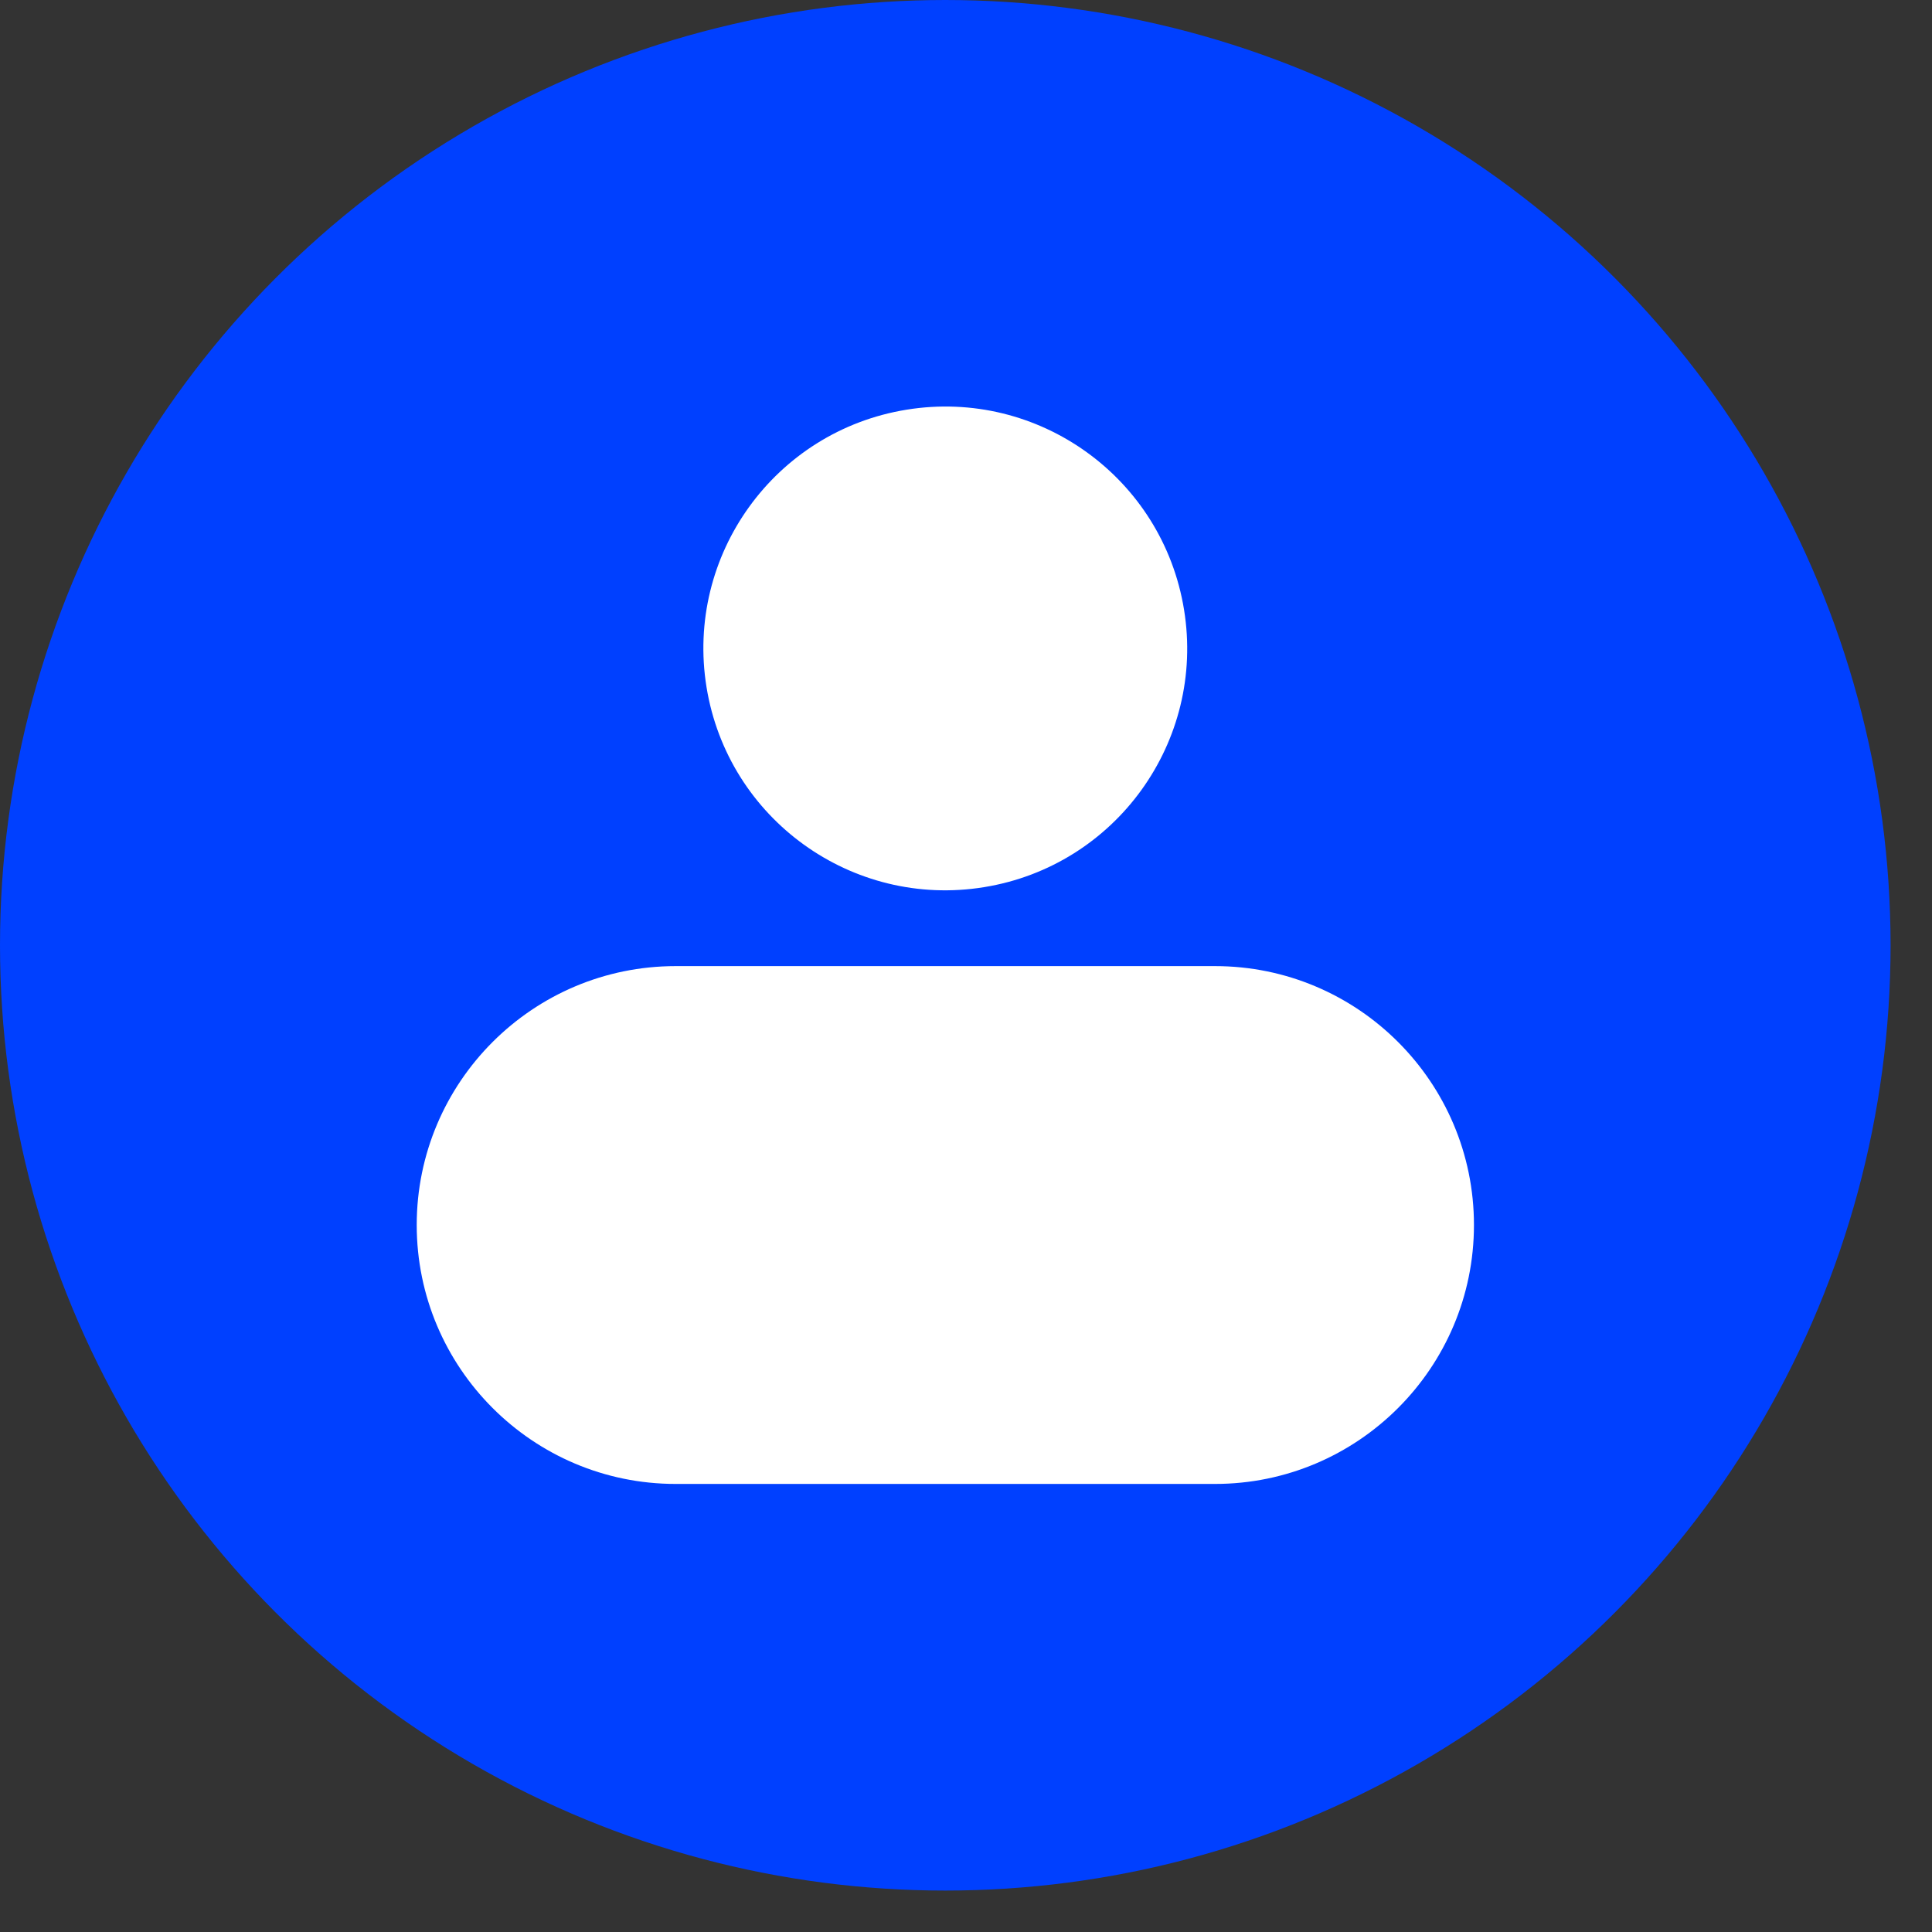
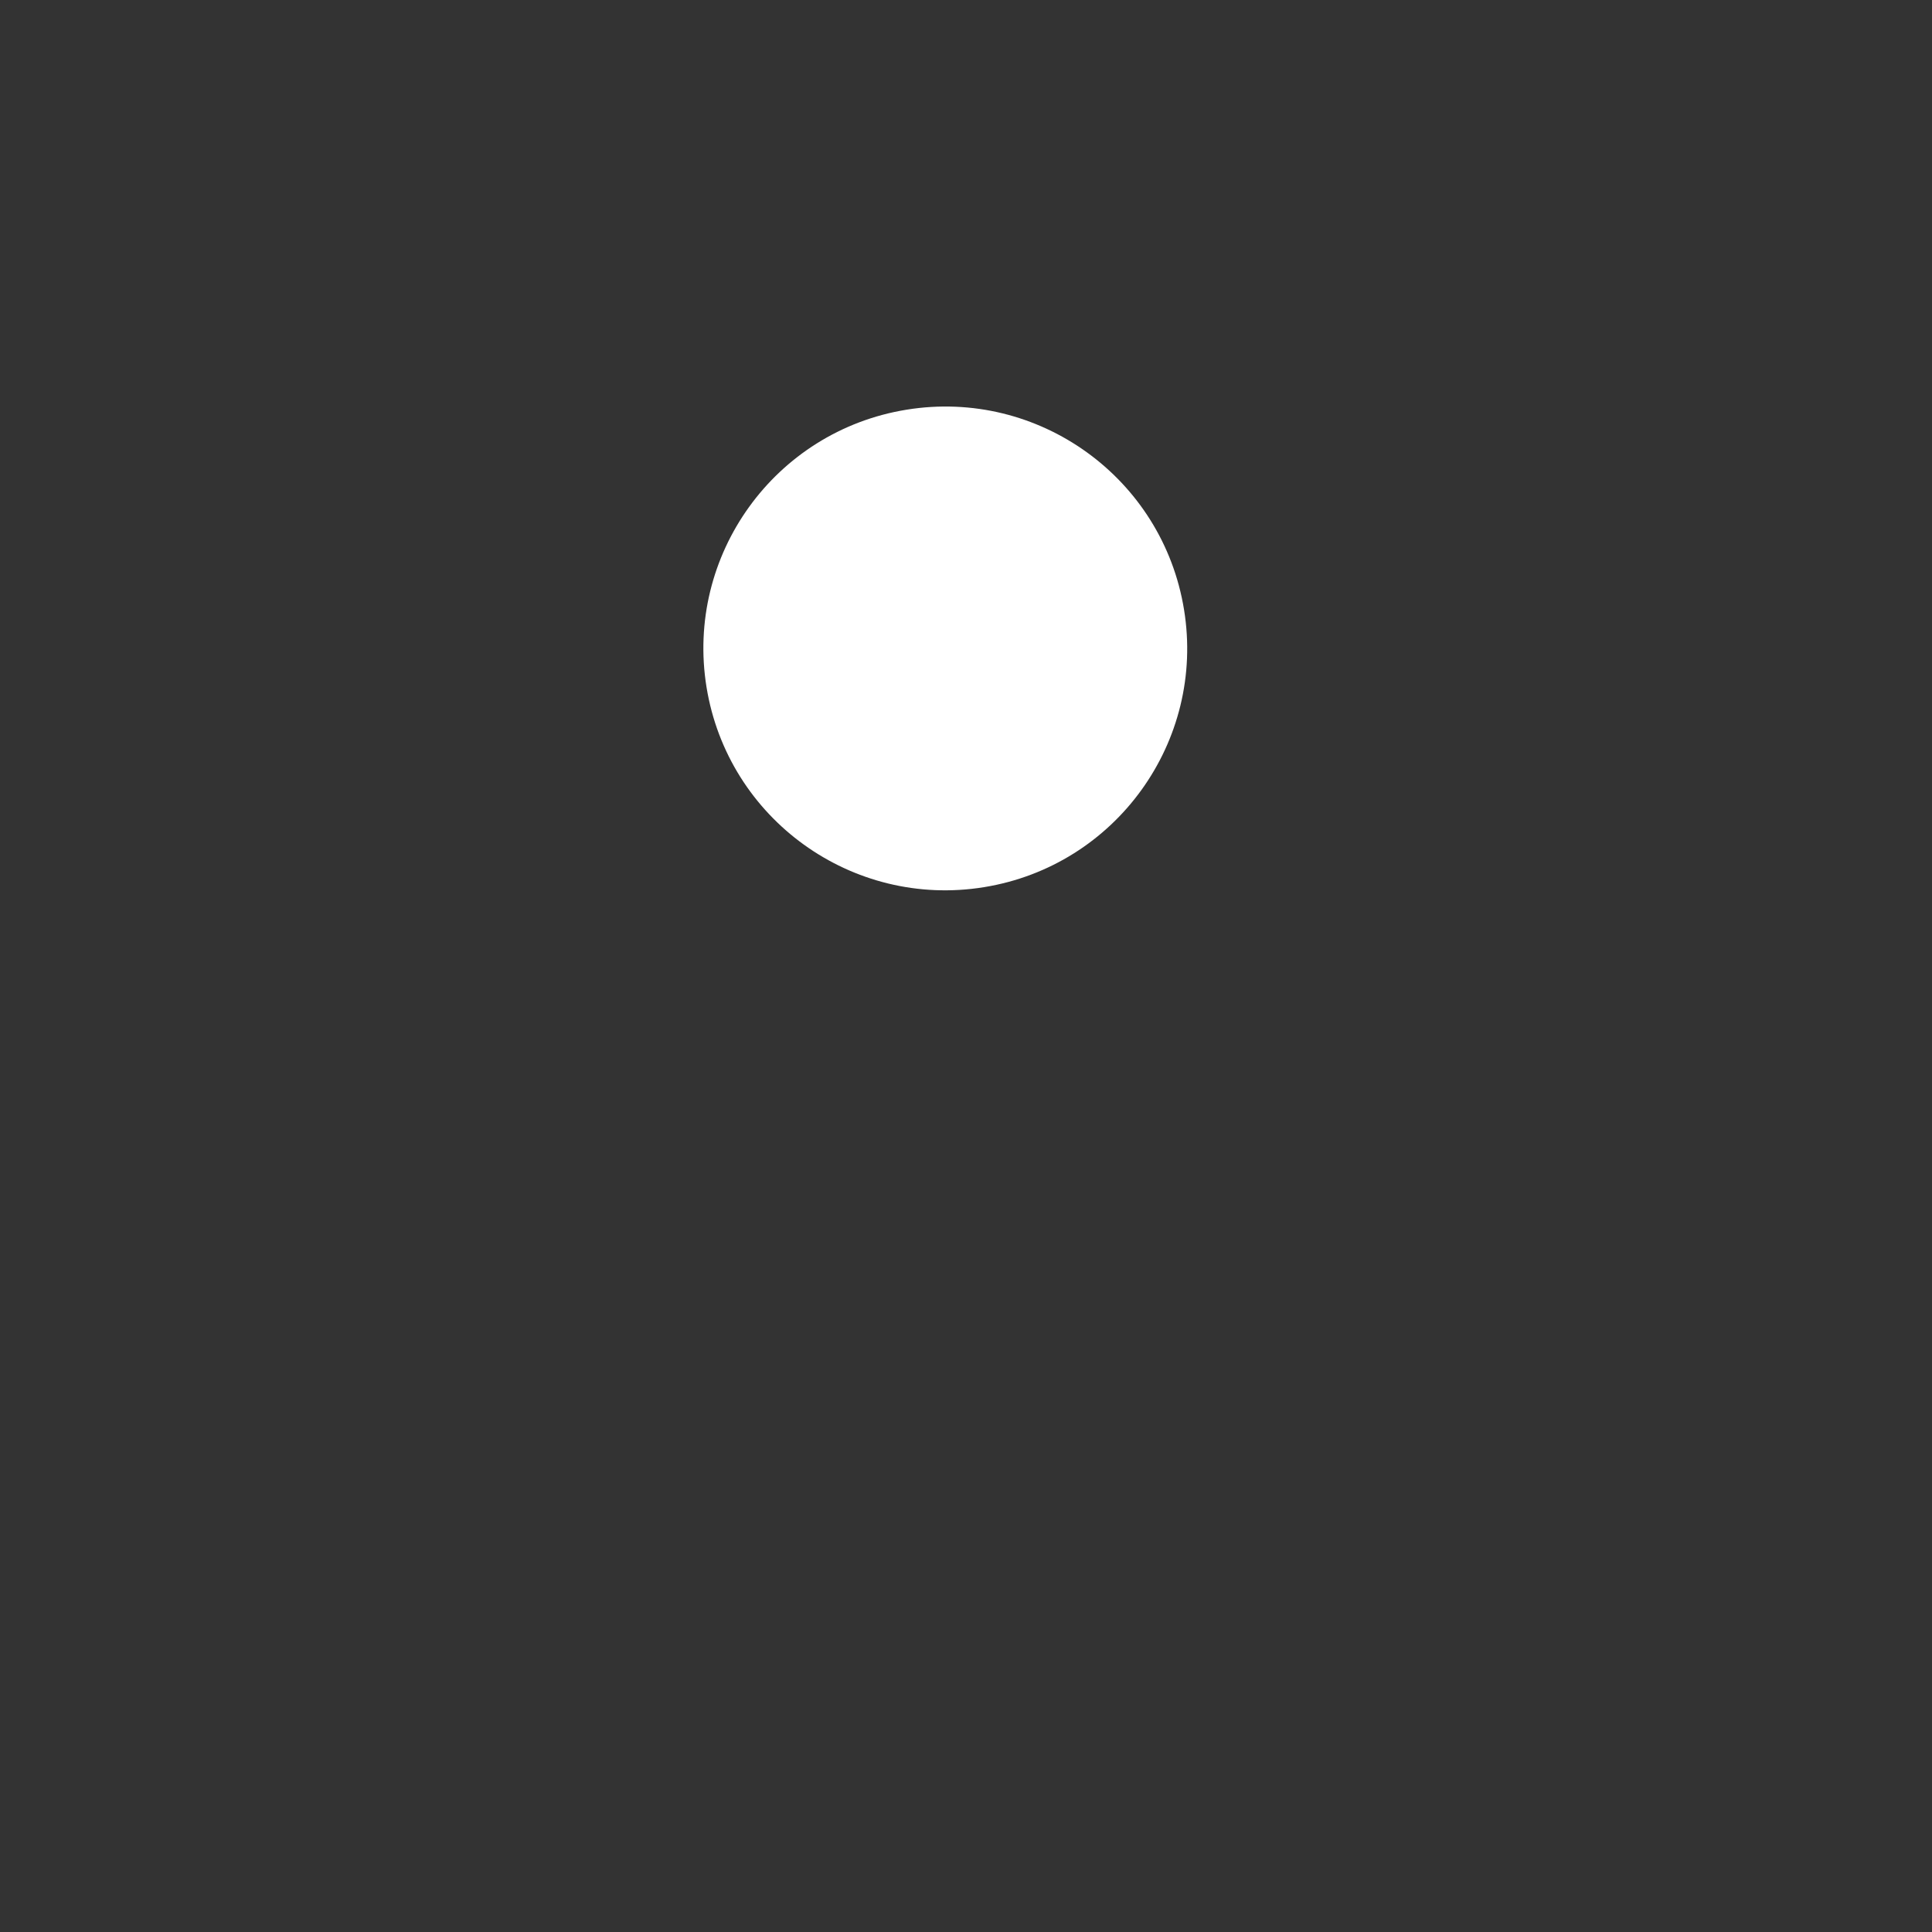
<svg xmlns="http://www.w3.org/2000/svg" width="36" height="36" viewBox="0 0 36 36" fill="none">
  <rect x="0" y="0" width="36" height="36" fill="#333333" stroke="none" />
-   <circle cx="17.614" cy="17.614" r="17.614" fill="#0040FF" />
  <g clip-path="url(#clip0_1_414)">
    <path d="M18.336 16.531C20.793 16.133 22.462 13.818 22.063 11.361C21.664 8.903 19.349 7.235 16.892 7.634C14.435 8.032 12.767 10.347 13.165 12.804C13.564 15.261 15.879 16.93 18.336 16.531Z" fill="white" />
-     <path d="M7.765 22.826C7.765 25.488 9.928 27.651 12.59 27.651H22.64C25.302 27.651 27.465 25.488 27.465 22.826C27.465 20.165 25.302 18.002 22.64 18.002H12.59C9.928 18.002 7.765 20.165 7.765 22.826Z" fill="white" />
  </g>
  <defs>
    <clipPath id="clip0_1_414">
      <rect width="20.722" height="20.722" fill="white" transform="translate(7.254 7.252)" />
    </clipPath>
  </defs>
</svg>